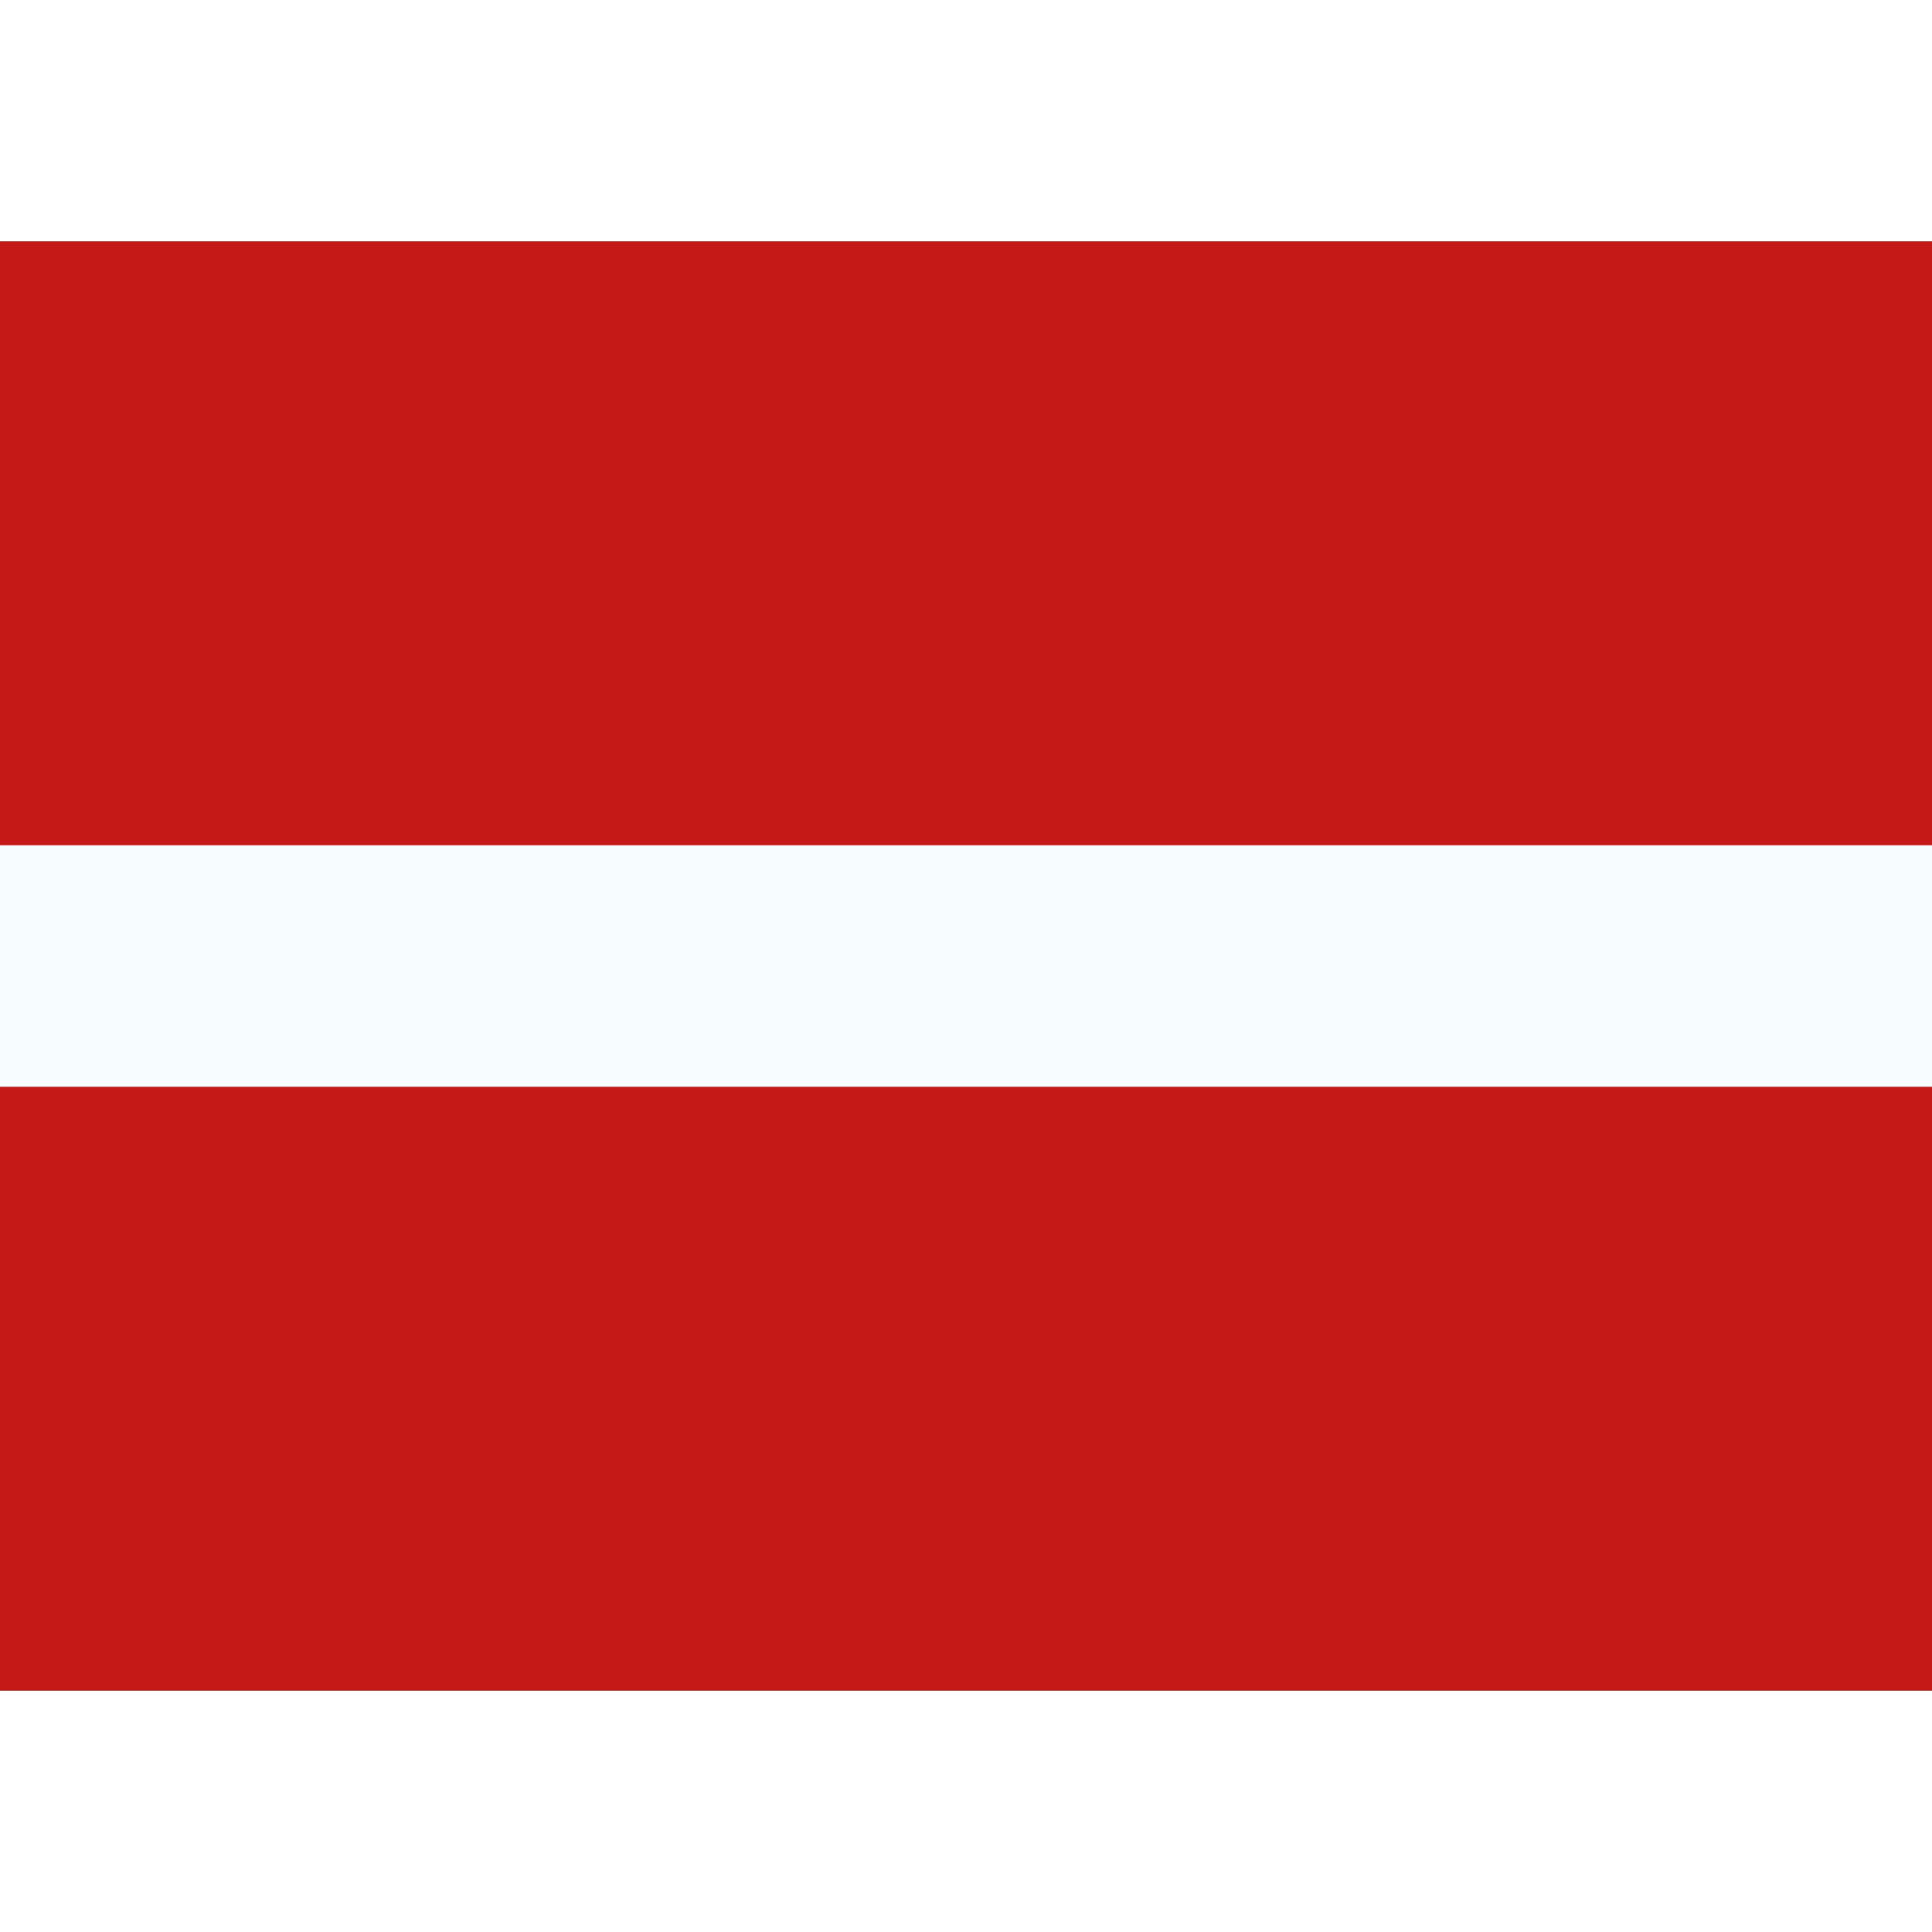
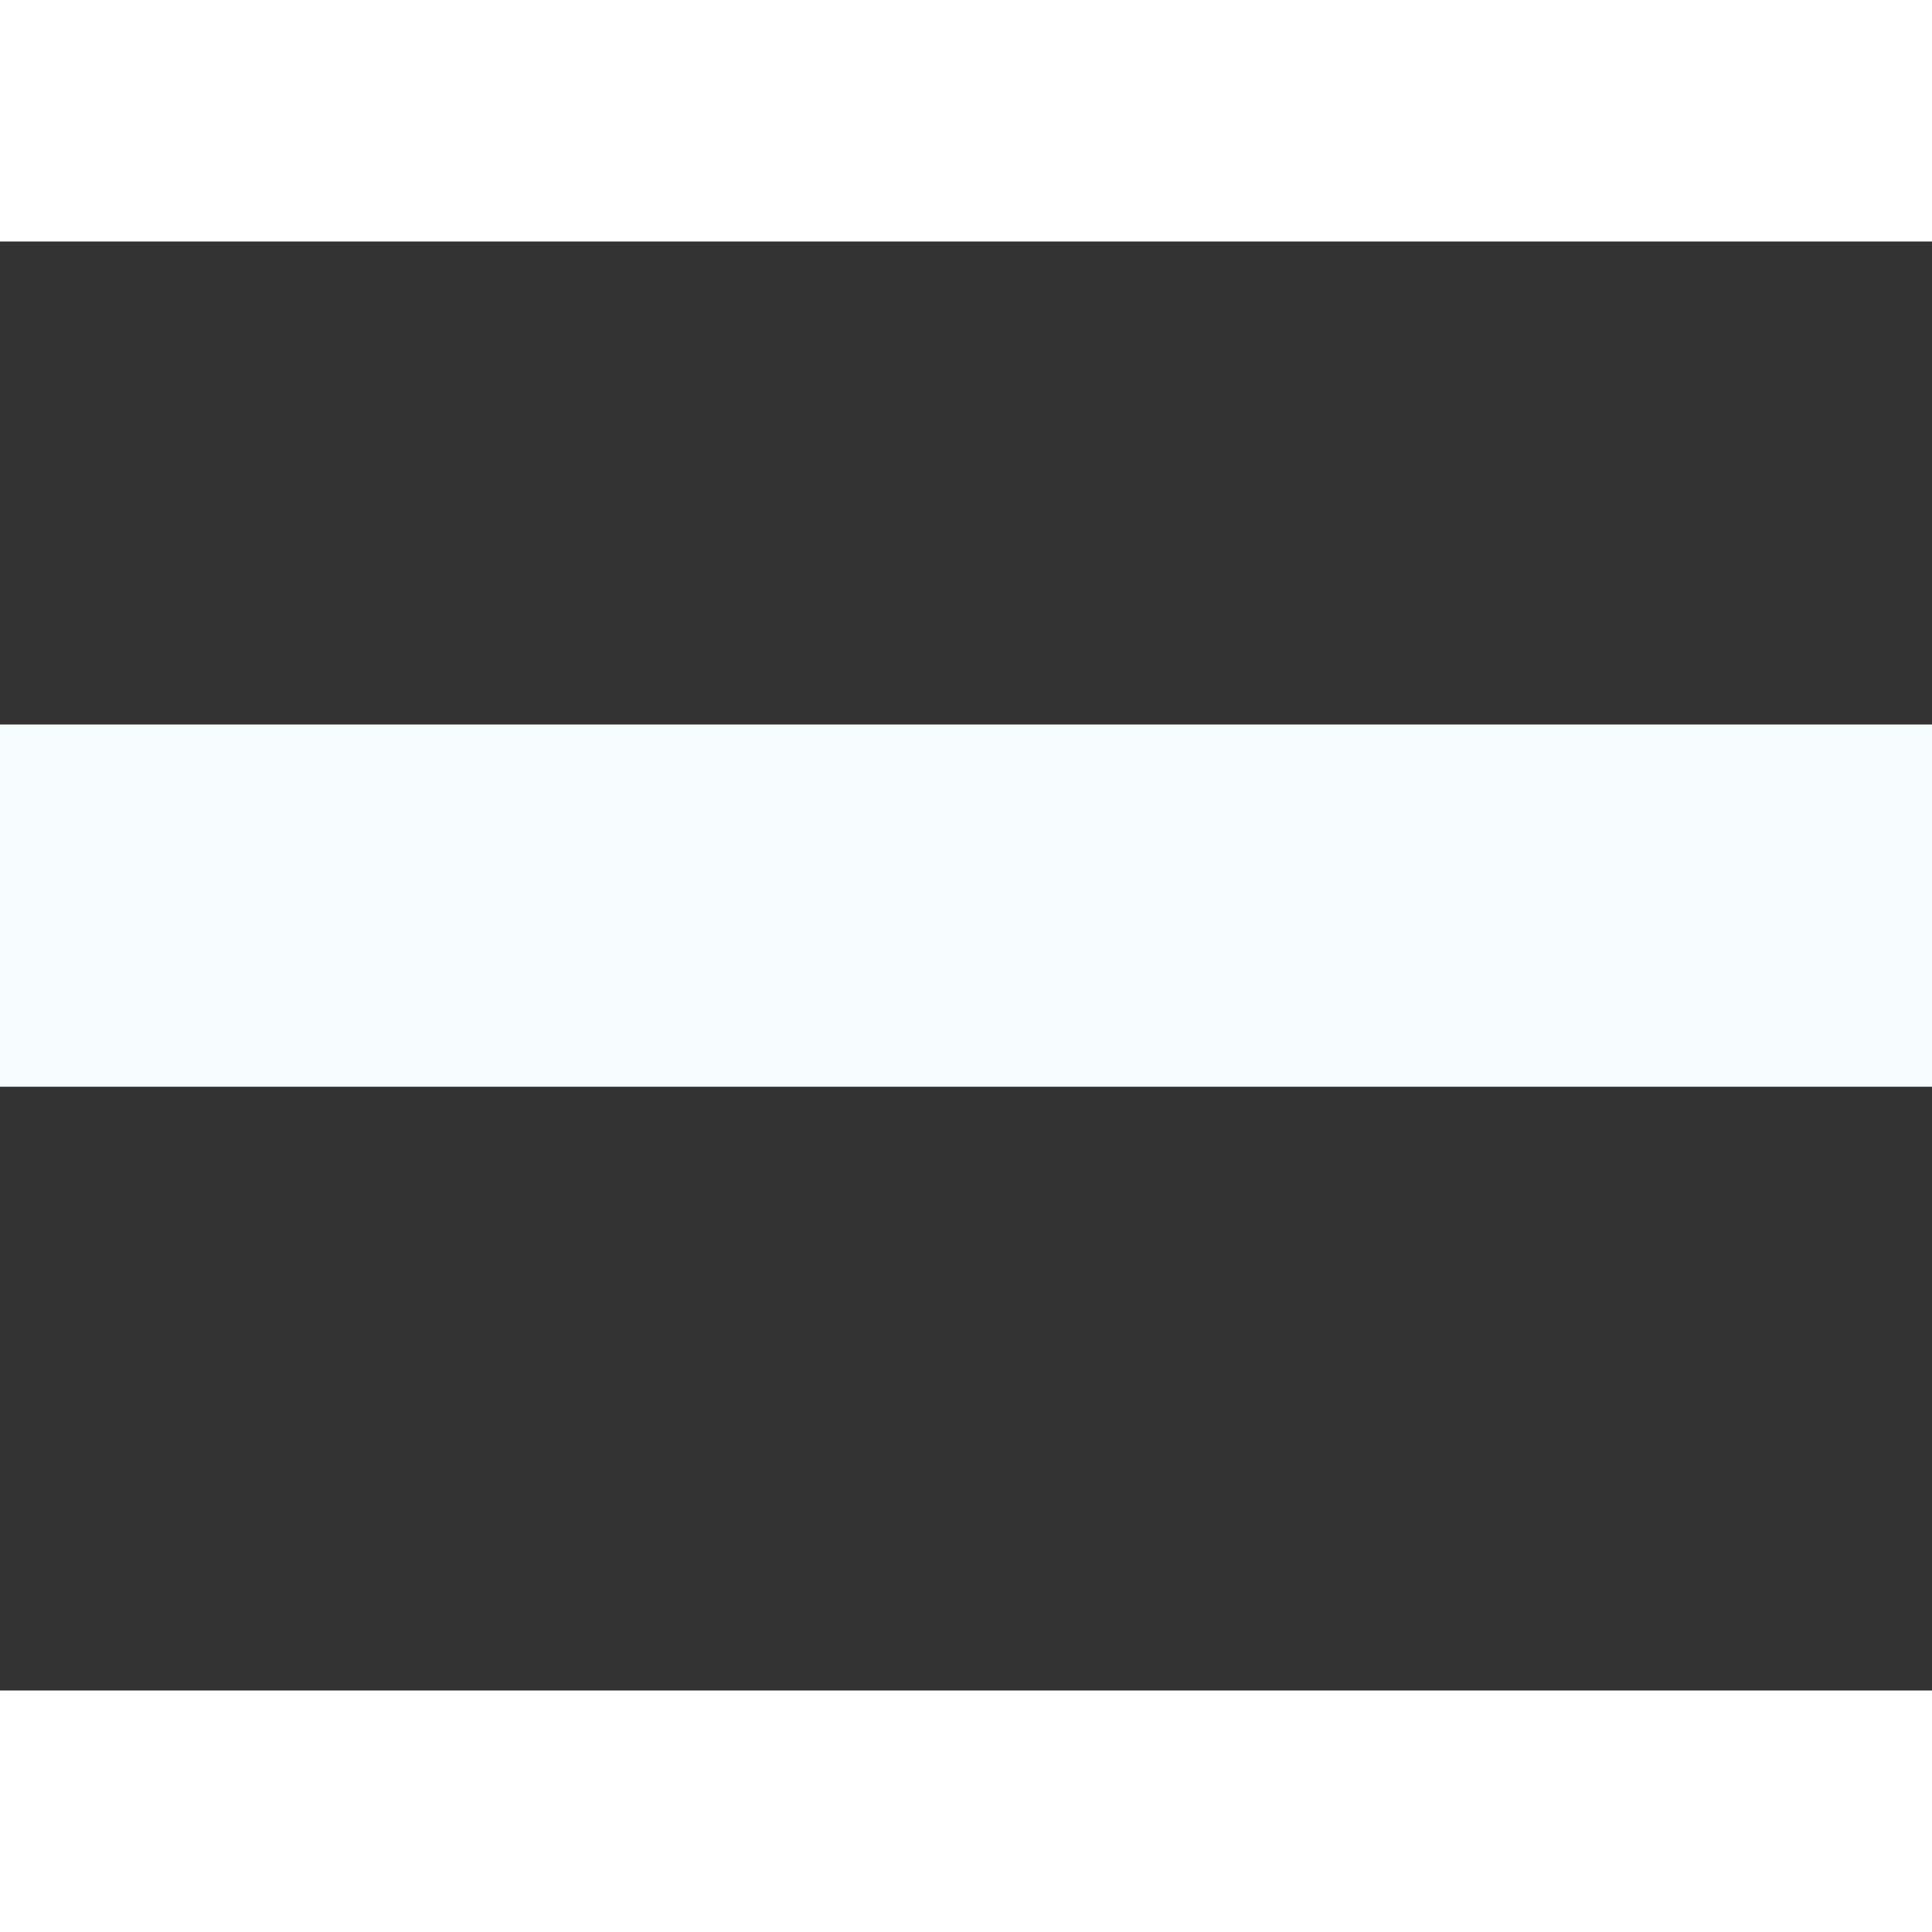
<svg xmlns="http://www.w3.org/2000/svg" width="800" height="800" viewBox="0 0 32 24">
  <rect x="0" y="0" width="32" height="24" fill="#333333" stroke="none" />
  <g fill="none" fill-rule="evenodd" clip-rule="evenodd">
-     <path fill="#C51918" d="M0 14h32v10H0z" />
    <path fill="#F7FCFF" d="M0 8h32v6H0z" />
-     <path fill="#C51918" d="M0 0h32v10H0z" />
  </g>
</svg>